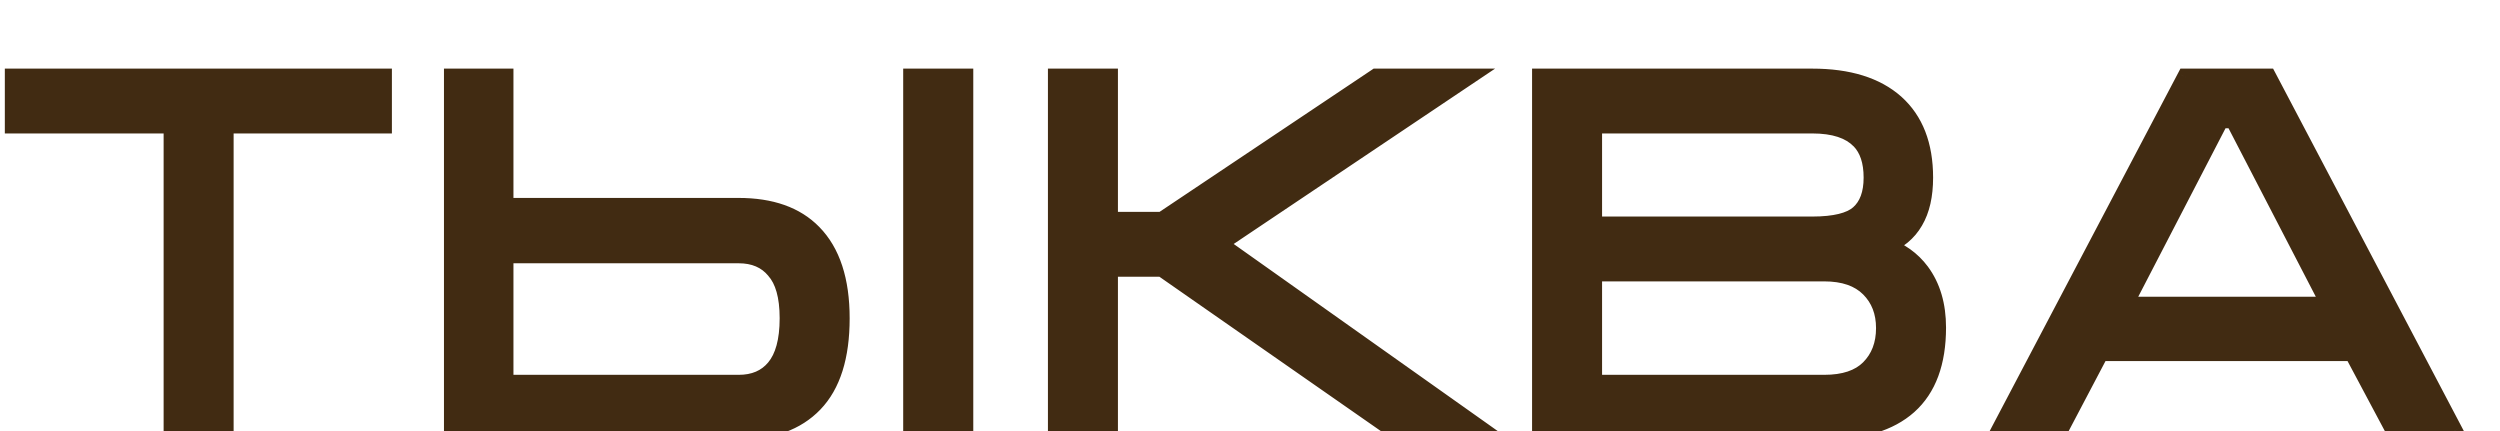
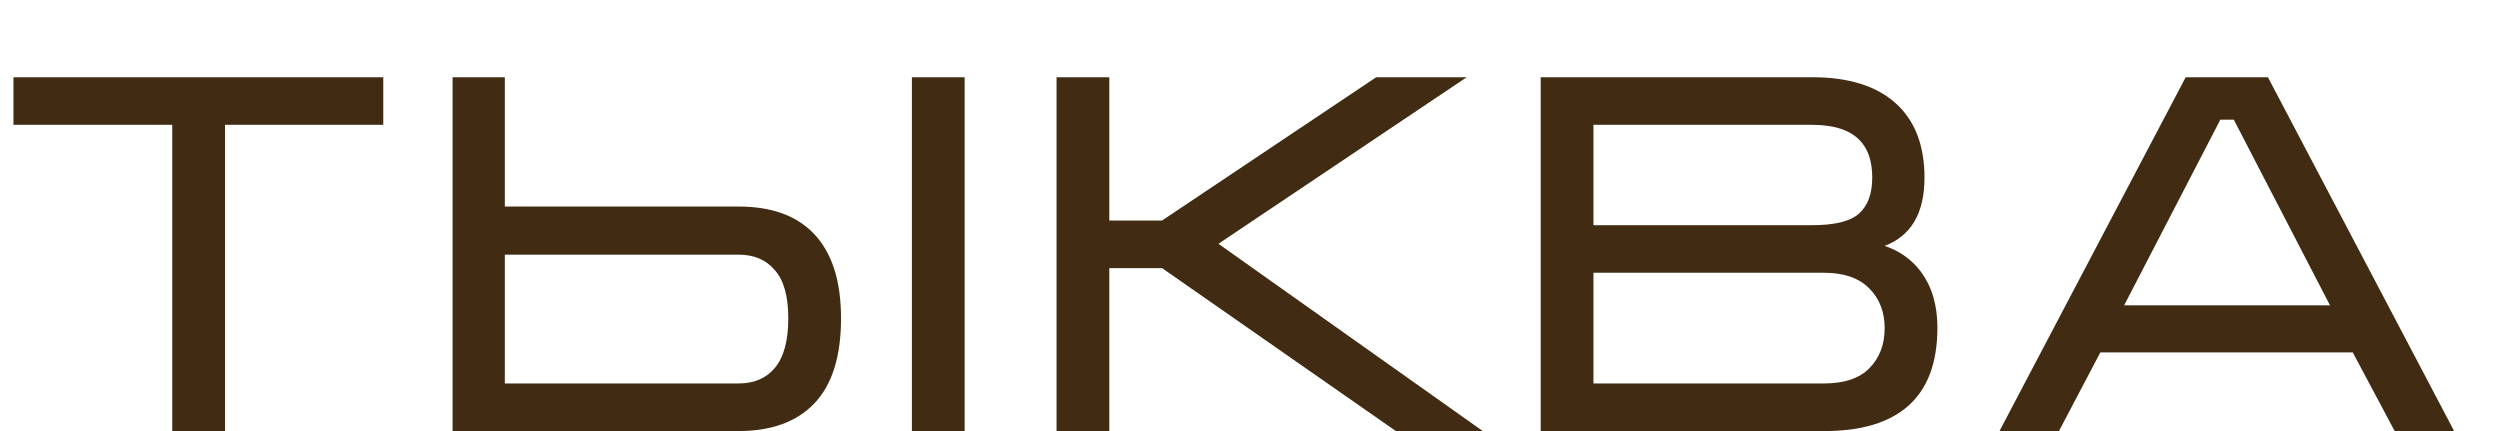
<svg xmlns="http://www.w3.org/2000/svg" width="29" height="5" viewBox="0 0 29 5" fill="none">
  <path d="M0.156 0.896H4.446V1.448H2.61V5H1.998V1.448H0.156V0.896ZM11.19 5H10.578V0.896H11.19V5ZM5.25 0.896H5.856V2.396H8.568C8.944 2.396 9.232 2.498 9.432 2.702C9.648 2.922 9.756 3.252 9.756 3.692C9.756 4.136 9.652 4.466 9.444 4.682C9.24 4.894 8.948 5 8.568 5H5.25V0.896ZM5.856 2.954V4.448H8.568C8.748 4.448 8.888 4.388 8.988 4.268C9.092 4.144 9.144 3.952 9.144 3.692C9.144 3.436 9.092 3.25 8.988 3.134C8.888 3.014 8.748 2.954 8.568 2.954H5.856ZM12.256 5V0.896H12.868V2.558H13.48L15.964 0.896H17.014L14.134 2.828L17.2 5H16.192L13.48 3.11H12.868V5H12.256ZM22.474 3.8C22.474 4.204 22.362 4.506 22.138 4.706C21.918 4.902 21.594 5 21.166 5H17.872V0.896H21.022C21.442 0.896 21.764 0.996 21.988 1.196C22.212 1.396 22.324 1.684 22.324 2.06C22.324 2.472 22.17 2.736 21.862 2.852C22.038 2.912 22.178 3.012 22.282 3.152C22.41 3.324 22.474 3.54 22.474 3.8ZM21.718 2.06C21.718 1.872 21.67 1.728 21.574 1.628C21.458 1.508 21.274 1.448 21.022 1.448H18.484V2.612H21.022C21.282 2.612 21.462 2.568 21.562 2.48C21.666 2.388 21.718 2.248 21.718 2.06ZM18.484 3.164V4.448H21.16C21.392 4.448 21.566 4.39 21.682 4.274C21.802 4.154 21.862 3.998 21.862 3.806C21.862 3.618 21.802 3.464 21.682 3.344C21.562 3.224 21.388 3.164 21.16 3.164H18.484ZM26.308 0.896L28.468 5H27.778L27.292 4.088H24.364L23.884 5H23.194L25.354 0.896H26.308ZM27.028 3.542L25.912 1.388H25.756L24.64 3.542H27.028Z" fill="#412B12" />
-   <path d="M0.156 0.896V0.796H0.056V0.896H0.156ZM4.446 0.896H4.546V0.796H4.446V0.896ZM4.446 1.448V1.548H4.546V1.448H4.446ZM2.61 1.448V1.348H2.51V1.448H2.61ZM2.61 5V5.1H2.71V5H2.61ZM1.998 5H1.898V5.1H1.998V5ZM1.998 1.448H2.098V1.348H1.998V1.448ZM0.156 1.448H0.056V1.548H0.156V1.448ZM0.156 0.996H4.446V0.796H0.156V0.996ZM4.346 0.896V1.448H4.546V0.896H4.346ZM4.446 1.348H2.61V1.548H4.446V1.348ZM2.51 1.448V5H2.71V1.448H2.51ZM2.61 4.9H1.998V5.1H2.61V4.9ZM2.098 5V1.448H1.898V5H2.098ZM1.998 1.348H0.156V1.548H1.998V1.348ZM0.256 1.448V0.896H0.056V1.448H0.256ZM11.19 5V5.1H11.29V5H11.19ZM10.578 5H10.477V5.1H10.578V5ZM10.578 0.896V0.796H10.477V0.896H10.578ZM11.19 0.896H11.29V0.796H11.19V0.896ZM5.25 0.896V0.796H5.15V0.896H5.25ZM5.856 0.896H5.956V0.796H5.856V0.896ZM5.856 2.396H5.756V2.496H5.856V2.396ZM9.432 2.702L9.36 2.772L9.36 2.772L9.432 2.702ZM9.444 4.682L9.371 4.613L9.371 4.613L9.444 4.682ZM5.25 5H5.15V5.1H5.25V5ZM5.856 2.954V2.854H5.756V2.954H5.856ZM5.856 4.448H5.756V4.548H5.856V4.448ZM8.988 4.268L8.911 4.204L8.911 4.204L8.988 4.268ZM8.988 3.134L8.911 3.198L8.913 3.201L8.988 3.134ZM11.19 4.9H10.578V5.1H11.19V4.9ZM10.678 5V0.896H10.477V5H10.678ZM10.578 0.996H11.19V0.796H10.578V0.996ZM11.089 0.896V5H11.29V0.896H11.089ZM5.25 0.996H5.856V0.796H5.25V0.996ZM5.756 0.896V2.396H5.956V0.896H5.756ZM5.856 2.496H8.568V2.296H5.856V2.496ZM8.568 2.496C8.926 2.496 9.184 2.593 9.36 2.772L9.503 2.632C9.279 2.403 8.962 2.296 8.568 2.296V2.496ZM9.36 2.772C9.551 2.967 9.656 3.267 9.656 3.692H9.856C9.856 3.237 9.744 2.877 9.503 2.632L9.36 2.772ZM9.656 3.692C9.656 4.122 9.555 4.423 9.371 4.613L9.516 4.751C9.749 4.509 9.856 4.15 9.856 3.692H9.656ZM9.371 4.613C9.191 4.8 8.929 4.9 8.568 4.9V5.1C8.966 5.1 9.288 4.988 9.516 4.751L9.371 4.613ZM8.568 4.9H5.25V5.1H8.568V4.9ZM5.35 5V0.896H5.15V5H5.35ZM5.756 2.954V4.448H5.956V2.954H5.756ZM5.856 4.548H8.568V4.348H5.856V4.548ZM8.568 4.548C8.772 4.548 8.942 4.478 9.064 4.332L8.911 4.204C8.833 4.298 8.723 4.348 8.568 4.348V4.548ZM9.064 4.332C9.19 4.182 9.244 3.962 9.244 3.692H9.044C9.044 3.942 8.993 4.106 8.911 4.204L9.064 4.332ZM9.244 3.692C9.244 3.426 9.19 3.21 9.062 3.067L8.913 3.201C8.993 3.29 9.044 3.446 9.044 3.692H9.244ZM9.064 3.07C8.942 2.924 8.772 2.854 8.568 2.854V3.054C8.723 3.054 8.833 3.104 8.911 3.198L9.064 3.07ZM8.568 2.854H5.856V3.054H8.568V2.854ZM12.256 5H12.156V5.1H12.256V5ZM12.256 0.896V0.796H12.156V0.896H12.256ZM12.868 0.896H12.968V0.796H12.868V0.896ZM12.868 2.558H12.768V2.658H12.868V2.558ZM13.48 2.558V2.658H13.51L13.536 2.641L13.48 2.558ZM15.964 0.896V0.796H15.934L15.909 0.813L15.964 0.896ZM17.014 0.896L17.07 0.979L17.343 0.796H17.014V0.896ZM14.134 2.828L14.078 2.745L13.958 2.826L14.076 2.91L14.134 2.828ZM17.2 5V5.1H17.514L17.258 4.918L17.2 5ZM16.192 5L16.135 5.082L16.161 5.1H16.192V5ZM13.48 3.11L13.537 3.028L13.511 3.01H13.48V3.11ZM12.868 3.11V3.01H12.768V3.11H12.868ZM12.868 5V5.1H12.968V5H12.868ZM12.356 5V0.896H12.156V5H12.356ZM12.256 0.996H12.868V0.796H12.256V0.996ZM12.768 0.896V2.558H12.968V0.896H12.768ZM12.868 2.658H13.48V2.458H12.868V2.658ZM13.536 2.641L16.02 0.979L15.909 0.813L13.425 2.475L13.536 2.641ZM15.964 0.996H17.014V0.796H15.964V0.996ZM16.958 0.813L14.078 2.745L14.19 2.911L17.07 0.979L16.958 0.813ZM14.076 2.91L17.142 5.082L17.258 4.918L14.192 2.746L14.076 2.91ZM17.2 4.9H16.192V5.1H17.2V4.9ZM16.249 4.918L13.537 3.028L13.423 3.192L16.135 5.082L16.249 4.918ZM13.48 3.01H12.868V3.21H13.48V3.01ZM12.768 3.11V5H12.968V3.11H12.768ZM12.868 4.9H12.256V5.1H12.868V4.9ZM22.138 4.706L22.205 4.781L22.205 4.781L22.138 4.706ZM17.872 5H17.772V5.1H17.872V5ZM17.872 0.896V0.796H17.772V0.896H17.872ZM21.988 1.196L21.922 1.271L21.922 1.271L21.988 1.196ZM21.862 2.852L21.827 2.758L21.566 2.857L21.83 2.947L21.862 2.852ZM22.282 3.152L22.202 3.212L22.202 3.212L22.282 3.152ZM21.574 1.628L21.646 1.559L21.646 1.558L21.574 1.628ZM18.484 1.448V1.348H18.384V1.448H18.484ZM18.484 2.612H18.384V2.712H18.484V2.612ZM21.562 2.48L21.628 2.555L21.628 2.555L21.562 2.48ZM18.484 3.164V3.064H18.384V3.164H18.484ZM18.484 4.448H18.384V4.548H18.484V4.448ZM21.682 4.274L21.753 4.345L21.753 4.345L21.682 4.274ZM21.682 3.344L21.753 3.273L21.753 3.273L21.682 3.344ZM22.374 3.8C22.374 4.186 22.268 4.456 22.072 4.631L22.205 4.781C22.457 4.556 22.574 4.222 22.574 3.8H22.374ZM22.072 4.631C21.877 4.805 21.581 4.9 21.166 4.9V5.1C21.608 5.1 21.96 4.999 22.205 4.781L22.072 4.631ZM21.166 4.9H17.872V5.1H21.166V4.9ZM17.972 5V0.896H17.772V5H17.972ZM17.872 0.996H21.022V0.796H17.872V0.996ZM21.022 0.996C21.427 0.996 21.722 1.092 21.922 1.271L22.055 1.121C21.806 0.9 21.457 0.796 21.022 0.796V0.996ZM21.922 1.271C22.119 1.447 22.224 1.705 22.224 2.06H22.424C22.424 1.663 22.305 1.345 22.055 1.121L21.922 1.271ZM22.224 2.06C22.224 2.254 22.188 2.404 22.122 2.517C22.058 2.627 21.961 2.708 21.827 2.758L21.898 2.946C22.071 2.88 22.206 2.771 22.295 2.617C22.384 2.466 22.424 2.278 22.424 2.06H22.224ZM21.83 2.947C21.988 3.001 22.111 3.089 22.202 3.212L22.363 3.092C22.246 2.935 22.088 2.823 21.895 2.757L21.83 2.947ZM22.202 3.212C22.315 3.363 22.374 3.557 22.374 3.8H22.574C22.574 3.523 22.506 3.285 22.363 3.092L22.202 3.212ZM21.818 2.06C21.818 1.856 21.766 1.683 21.646 1.559L21.502 1.697C21.575 1.773 21.618 1.888 21.618 2.06H21.818ZM21.646 1.558C21.504 1.411 21.288 1.348 21.022 1.348V1.548C21.261 1.548 21.413 1.605 21.502 1.698L21.646 1.558ZM21.022 1.348H18.484V1.548H21.022V1.348ZM18.384 1.448V2.612H18.584V1.448H18.384ZM18.484 2.712H21.022V2.512H18.484V2.712ZM21.022 2.712C21.287 2.712 21.499 2.669 21.628 2.555L21.496 2.405C21.425 2.467 21.278 2.512 21.022 2.512V2.712ZM21.628 2.555C21.761 2.438 21.818 2.266 21.818 2.06H21.618C21.618 2.23 21.572 2.338 21.496 2.405L21.628 2.555ZM18.384 3.164V4.448H18.584V3.164H18.384ZM18.484 4.548H21.16V4.348H18.484V4.548ZM21.16 4.548C21.408 4.548 21.612 4.486 21.753 4.345L21.612 4.203C21.521 4.294 21.377 4.348 21.16 4.348V4.548ZM21.753 4.345C21.894 4.203 21.962 4.021 21.962 3.806H21.762C21.762 3.975 21.71 4.105 21.612 4.203L21.753 4.345ZM21.962 3.806C21.962 3.595 21.894 3.414 21.753 3.273L21.612 3.415C21.711 3.514 21.762 3.641 21.762 3.806H21.962ZM21.753 3.273C21.608 3.129 21.405 3.064 21.16 3.064V3.264C21.371 3.264 21.516 3.319 21.612 3.415L21.753 3.273ZM21.16 3.064H18.484V3.264H21.16V3.064ZM26.308 0.896L26.396 0.849L26.368 0.796H26.308V0.896ZM28.468 5V5.1H28.633L28.556 4.953L28.468 5ZM27.778 5L27.689 5.047L27.718 5.1H27.778V5ZM27.292 4.088L27.38 4.041L27.352 3.988H27.292V4.088ZM24.364 4.088V3.988H24.303L24.275 4.041L24.364 4.088ZM23.884 5V5.1H23.944L23.972 5.047L23.884 5ZM23.194 5L23.105 4.953L23.028 5.1H23.194V5ZM25.354 0.896V0.796H25.293L25.265 0.849L25.354 0.896ZM27.028 3.542V3.642H27.192L27.116 3.496L27.028 3.542ZM25.912 1.388L26 1.342L25.973 1.288H25.912V1.388ZM25.756 1.388V1.288H25.695L25.667 1.342L25.756 1.388ZM24.64 3.542L24.551 3.496L24.475 3.642H24.64V3.542ZM26.219 0.943L28.379 5.047L28.556 4.953L26.396 0.849L26.219 0.943ZM28.468 4.9H27.778V5.1H28.468V4.9ZM27.866 4.953L27.38 4.041L27.203 4.135L27.689 5.047L27.866 4.953ZM27.292 3.988H24.364V4.188H27.292V3.988ZM24.275 4.041L23.795 4.953L23.972 5.047L24.452 4.135L24.275 4.041ZM23.884 4.9H23.194V5.1H23.884V4.9ZM23.282 5.047L25.442 0.943L25.265 0.849L23.105 4.953L23.282 5.047ZM25.354 0.996H26.308V0.796H25.354V0.996ZM27.116 3.496L26 1.342L25.823 1.434L26.939 3.588L27.116 3.496ZM25.912 1.288H25.756V1.488H25.912V1.288ZM25.667 1.342L24.551 3.496L24.728 3.588L25.844 1.434L25.667 1.342ZM24.64 3.642H27.028V3.442H24.64V3.642Z" fill="#412B12" />
</svg>